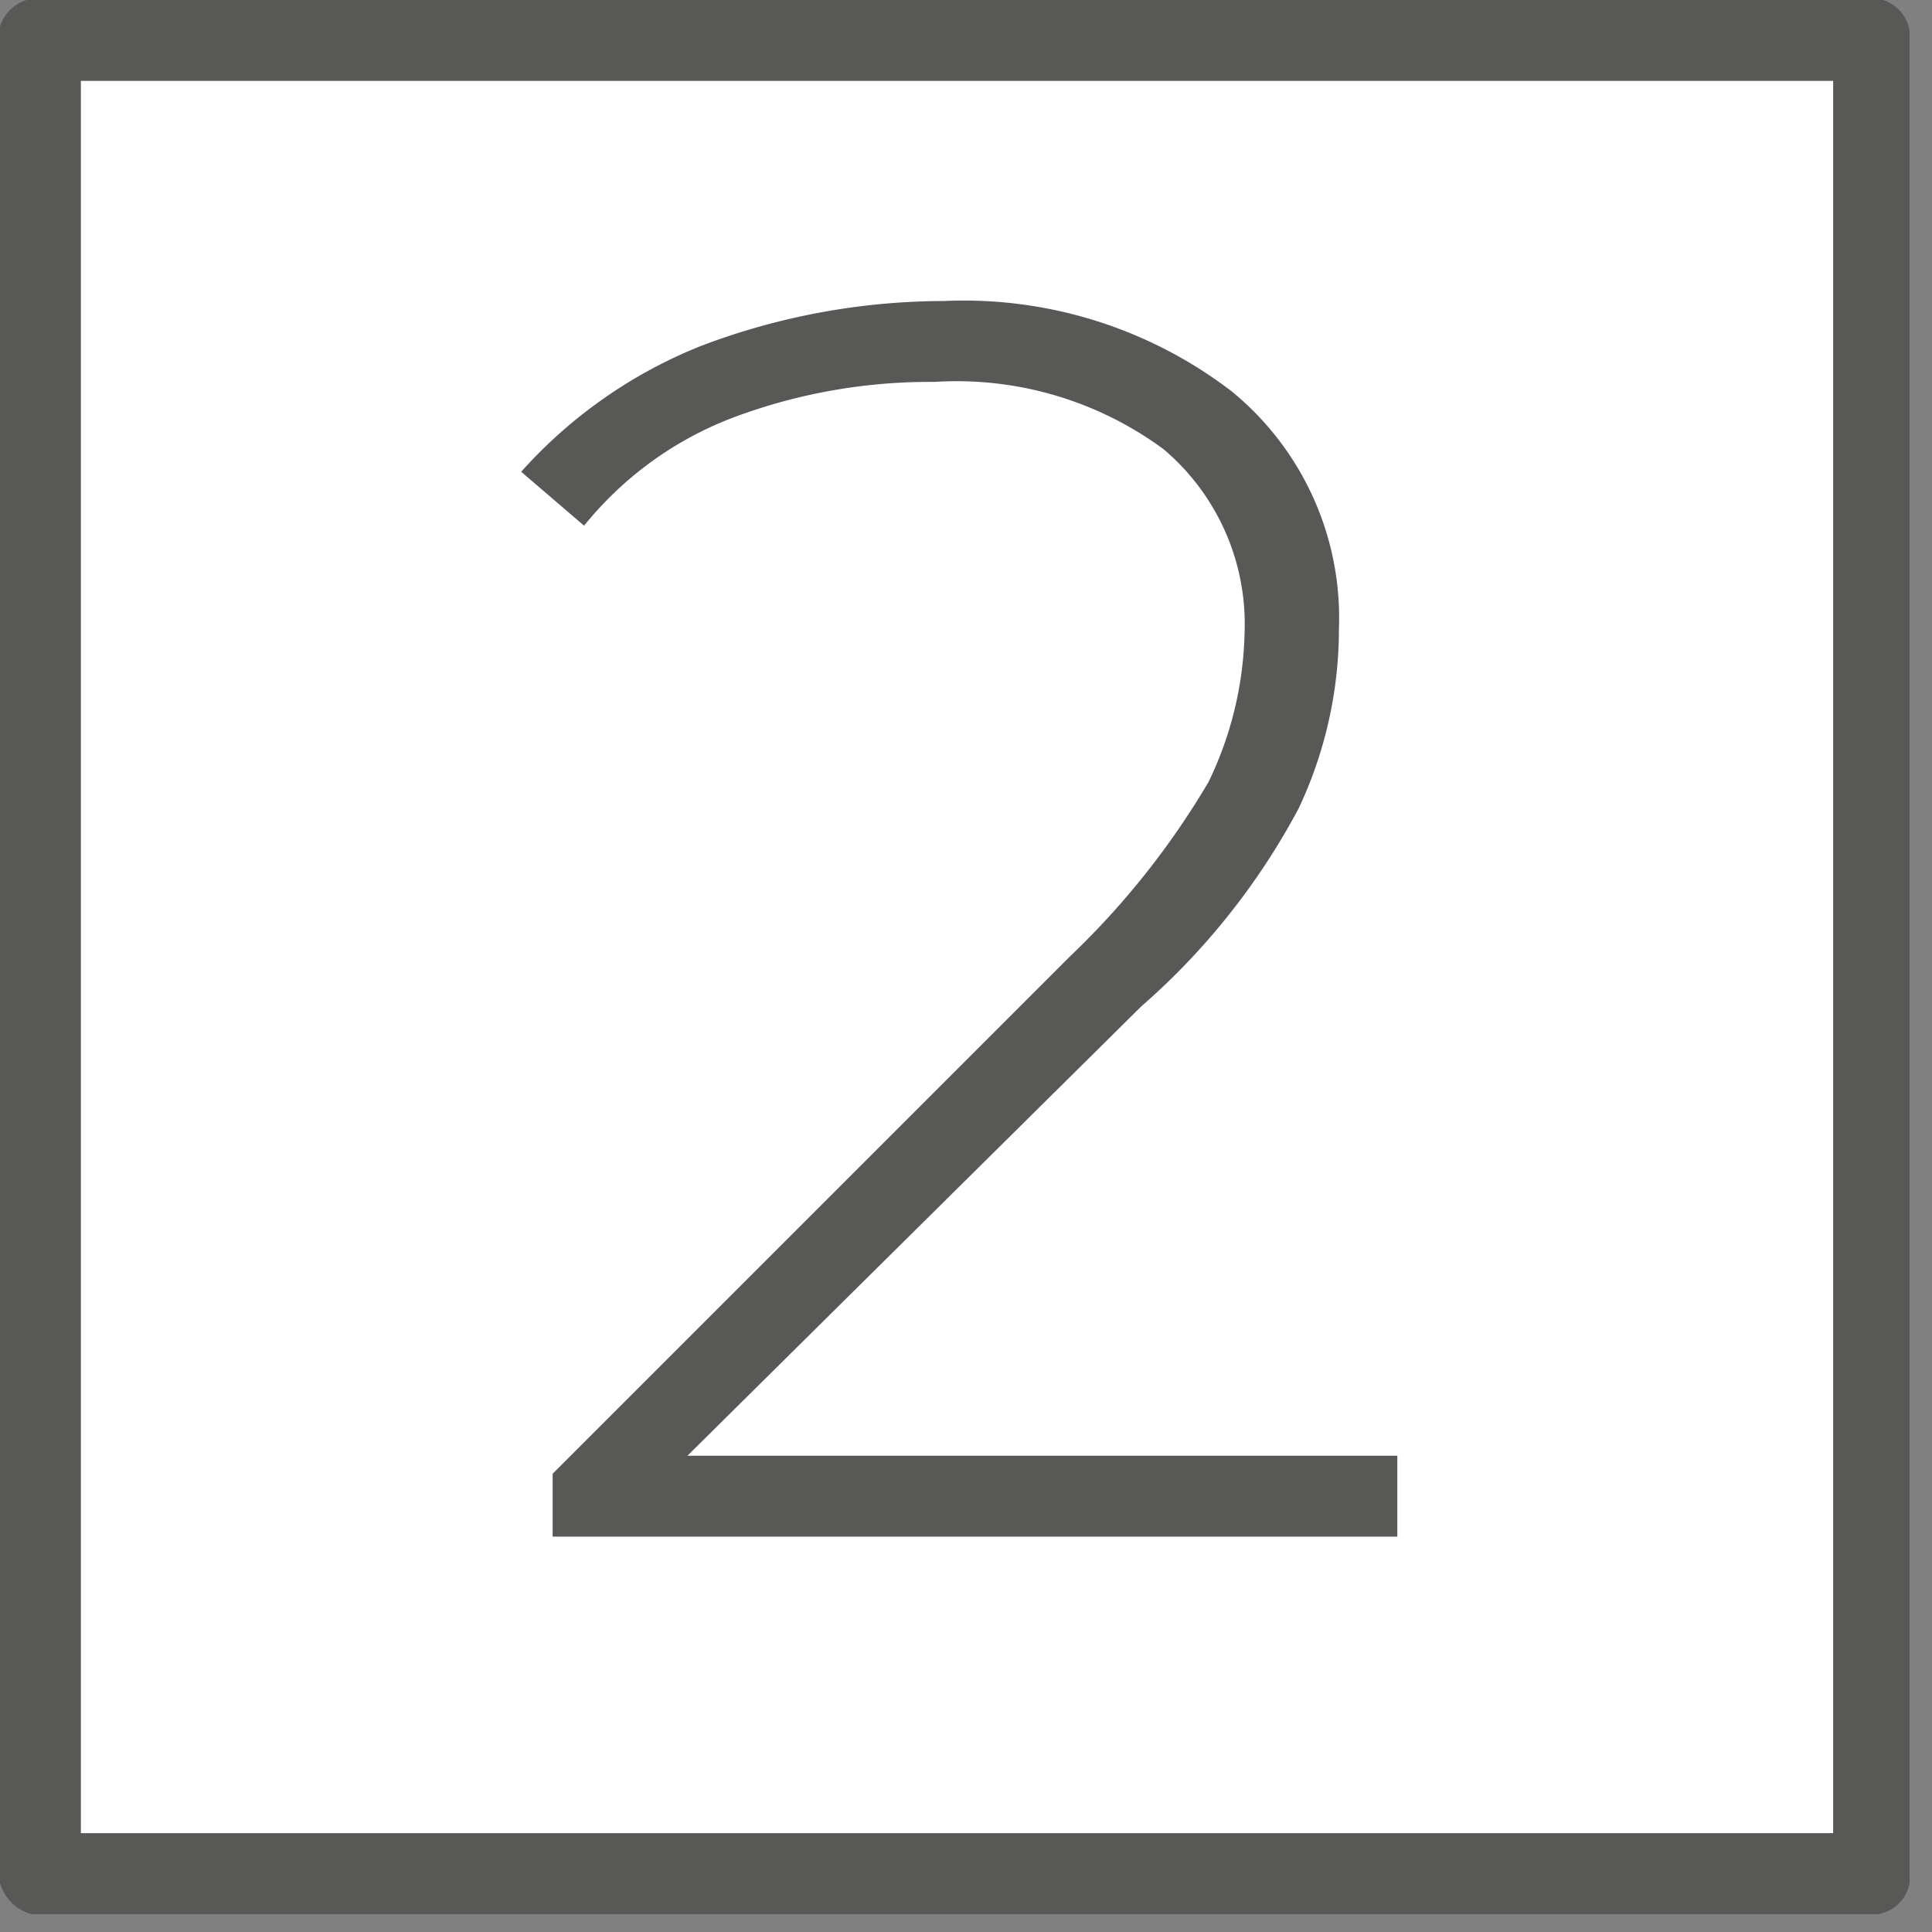
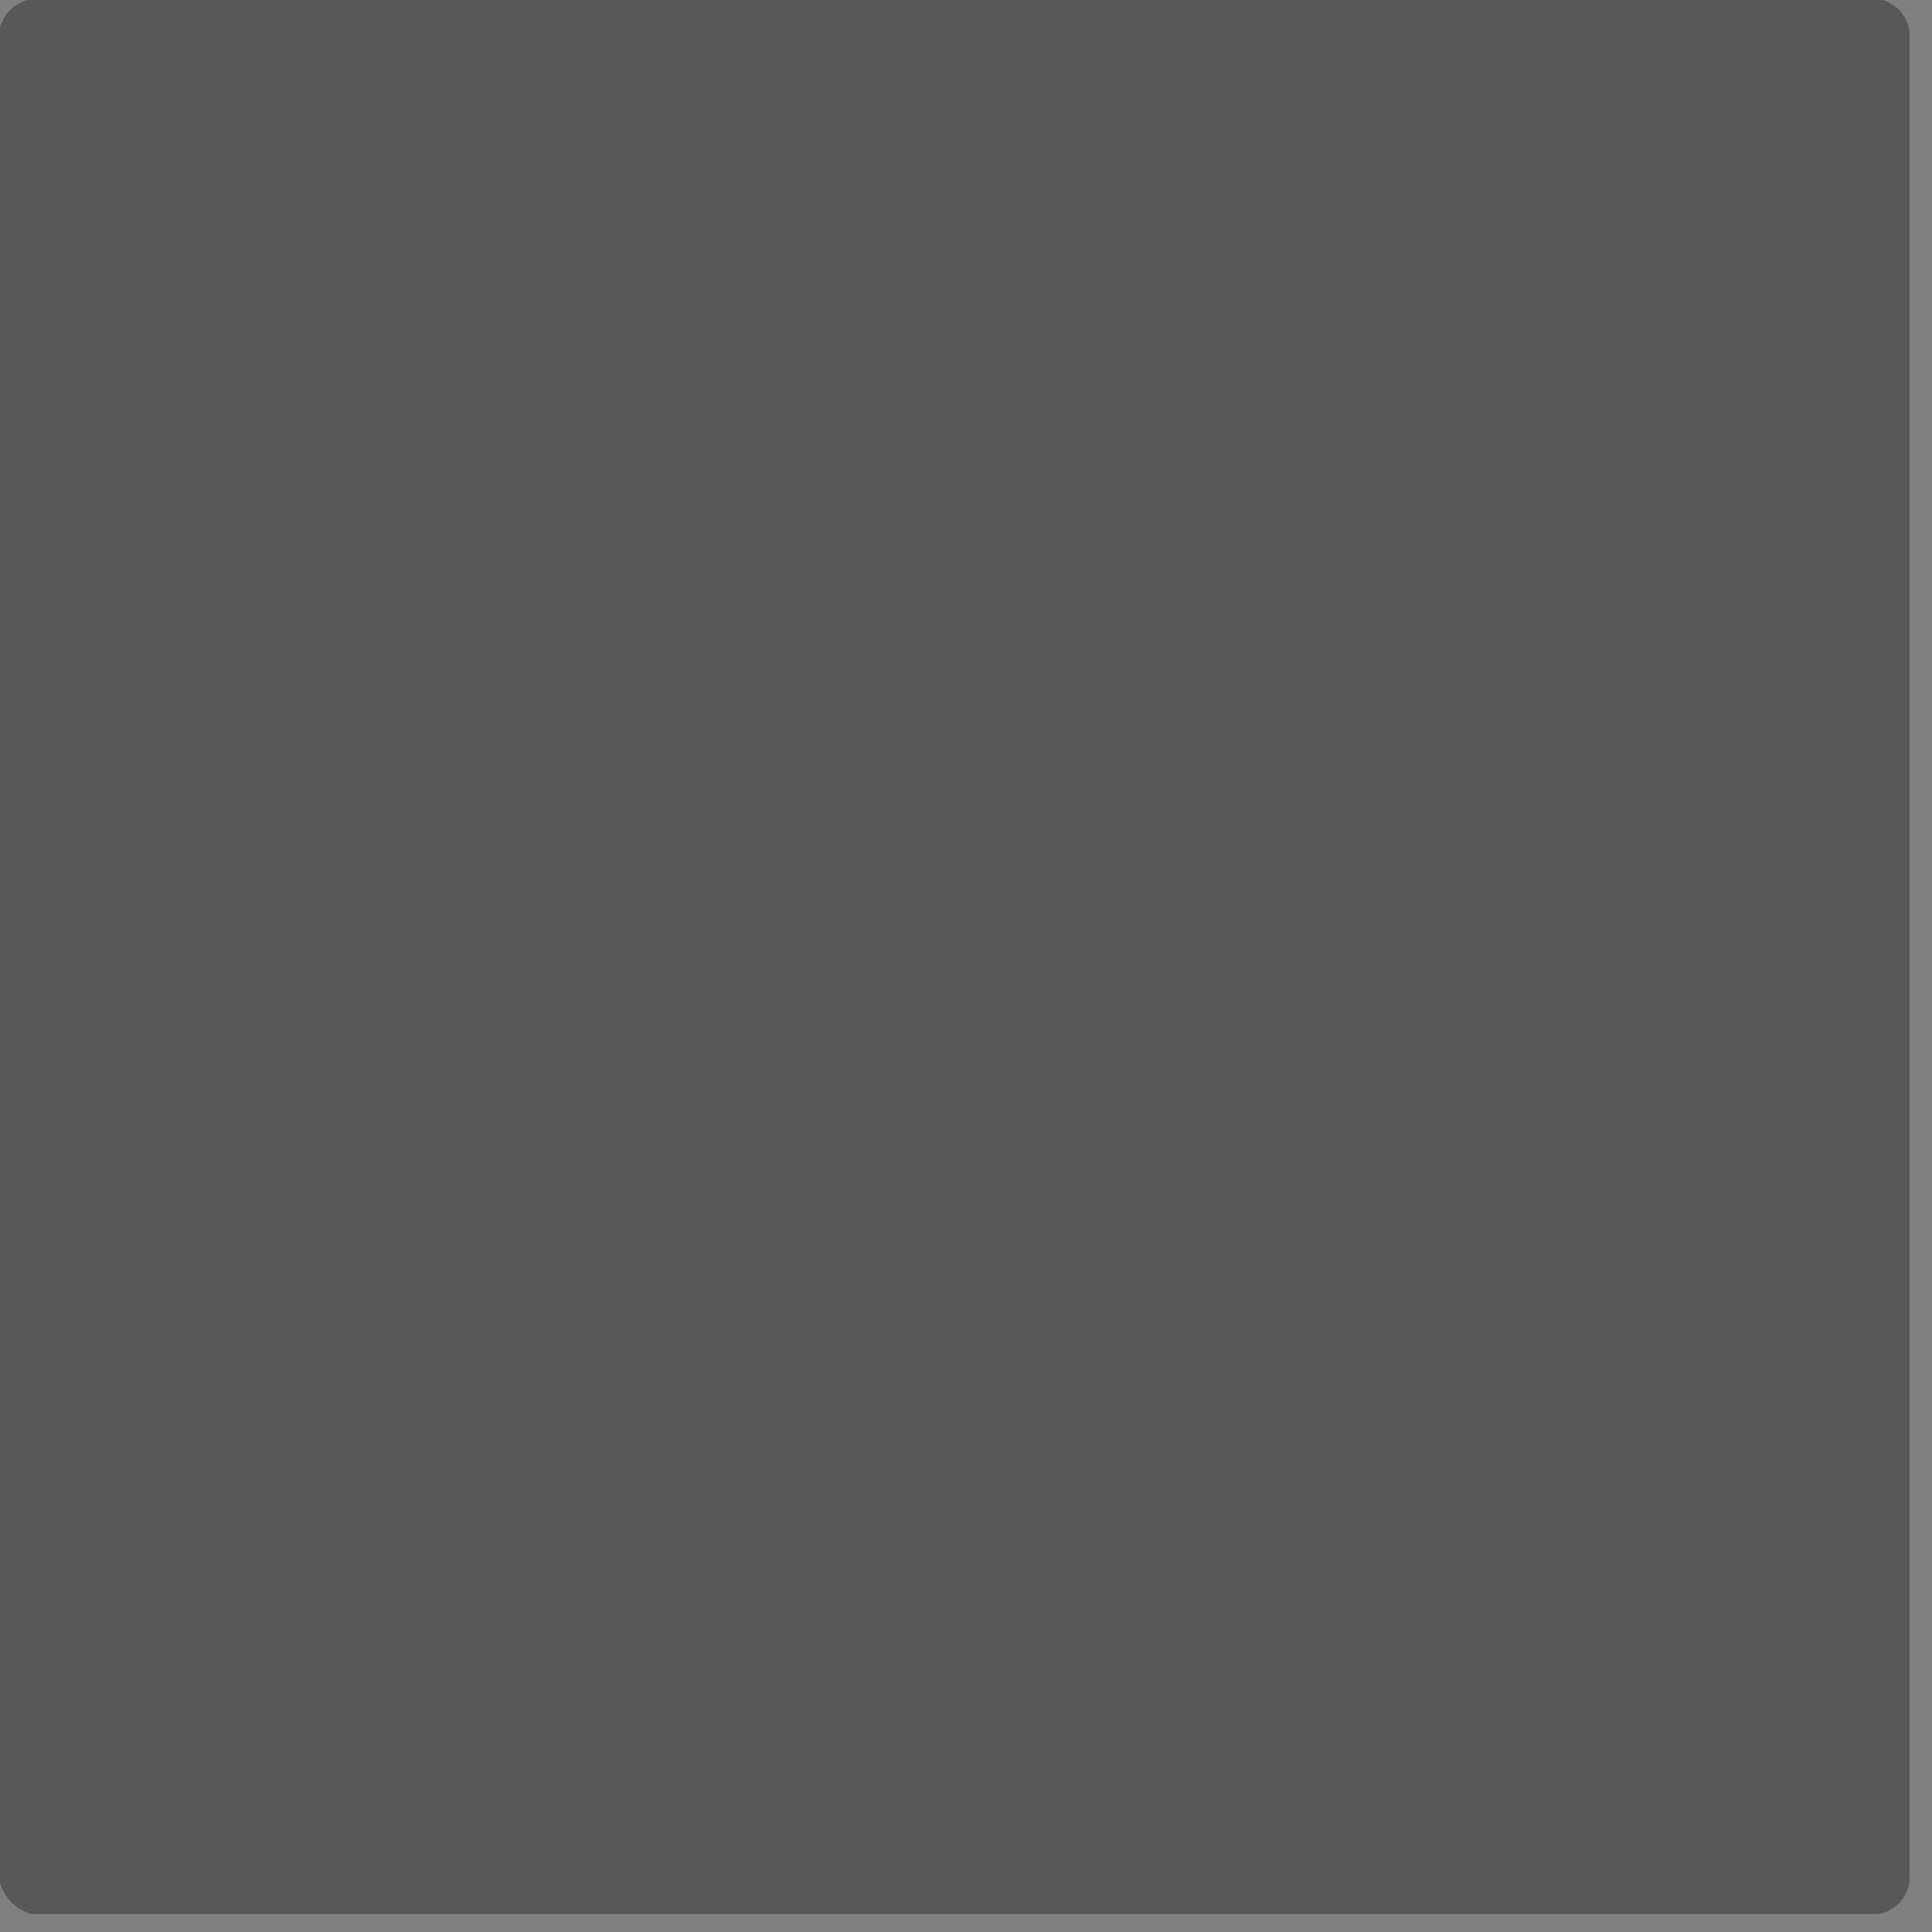
<svg xmlns="http://www.w3.org/2000/svg" id="Livello_1" data-name="Livello 1" viewBox="0 0 43 43">
  <rect x="0" y="0" width="43" height="43" fill="#808080" stroke="none" />
  <defs>
    <style>.cls-1{fill:#585857;}.cls-2{fill:#fff;}</style>
  </defs>
  <title>Group 3</title>
  <g id="Livello_1-2" data-name="Livello 1">
    <g id="PORTE">
      <g id="_00_Landing-Porte" data-name="00_Landing-Porte">
        <g id="Finiture">
          <g id="Group-3">
-             <path id="Fill-1" class="cls-1" d="M41.9,0H.6A.9.9,0,0,0,0,.6V41.9a1,1,0,0,0,.7.7H41.8a.85.85,0,0,0,.7-.7V.7a.86.86,0,0,0-.6-.7Z" />
-           </g>
+             </g>
        </g>
      </g>
    </g>
  </g>
  <g id="Livello_2" data-name="Livello 2">
-     <rect class="cls-2" x="1.8" y="1.8" width="39" height="39" />
-   </g>
+     </g>
  <path class="cls-1" d="M25,6.9V34.2H23V8.7H16.3V6.9Z" />
  <g id="Livello_1-3" data-name="Livello 1">
    <g id="PORTE-2" data-name="PORTE">
      <g id="_00_Landing-Porte-2" data-name="00_Landing-Porte">
        <g id="Finiture-2" data-name="Finiture">
          <g id="Group-3-2" data-name="Group-3">
            <path id="Fill-1-2" data-name="Fill-1" class="cls-1" d="M41.9,0H.6A.9.9,0,0,0,0,.6V41.9a1,1,0,0,0,.7.7H41.8a.85.85,0,0,0,.7-.7V.7a.86.86,0,0,0-.6-.7Z" />
          </g>
        </g>
      </g>
    </g>
  </g>
  <g id="Livello_2-2" data-name="Livello 2">
-     <rect class="cls-2" x="1.8" y="1.8" width="39" height="39" />
-   </g>
-   <path class="cls-1" d="M31.1,32.4v1.8H12.3V32.8L23.8,21.3a17.93,17.93,0,0,0,3.1-3.9,8,8,0,0,0,.8-3.3A5.1,5.1,0,0,0,25.9,10a7.76,7.76,0,0,0-5.1-1.5,12.46,12.46,0,0,0-4.5.8A7.84,7.84,0,0,0,13,11.7l-1.4-1.2a10.67,10.67,0,0,1,4-2.8,15.27,15.27,0,0,1,5.4-1,9.8,9.8,0,0,1,6.4,2A6.51,6.51,0,0,1,29.8,14a9.34,9.34,0,0,1-.9,4,15.53,15.53,0,0,1-3.5,4.4l-10.1,10Z" />
+     </g>
</svg>